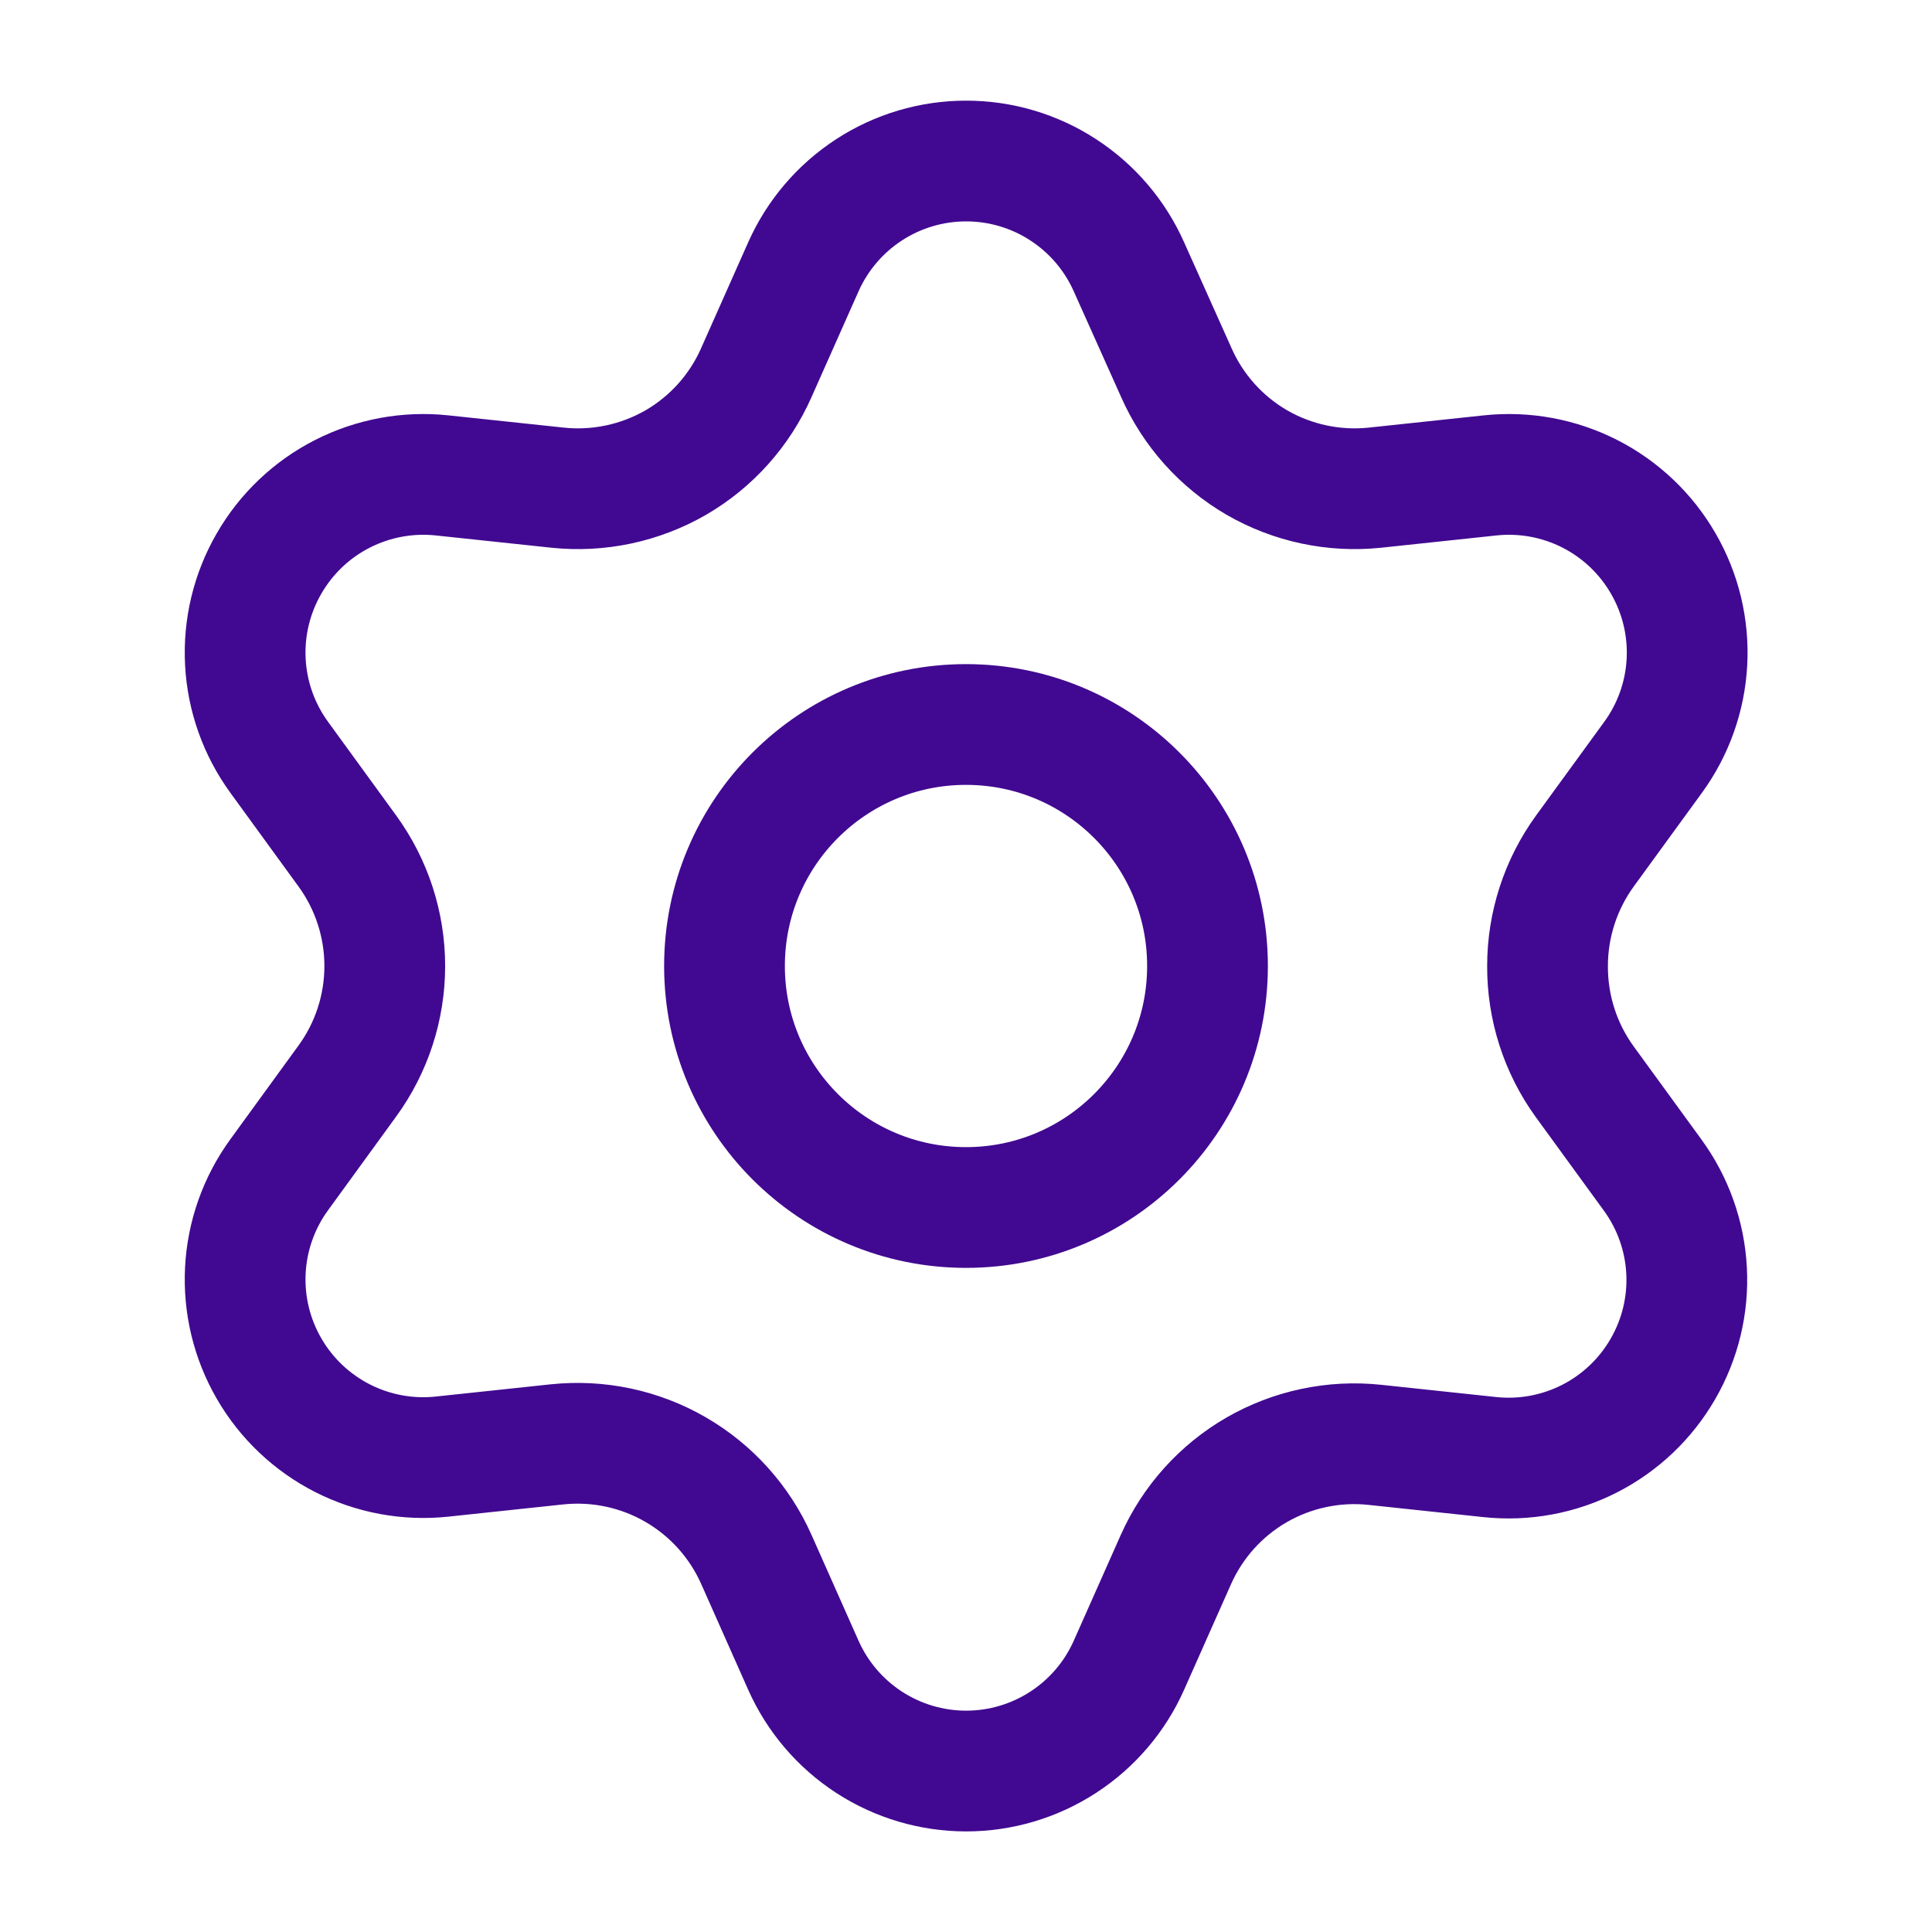
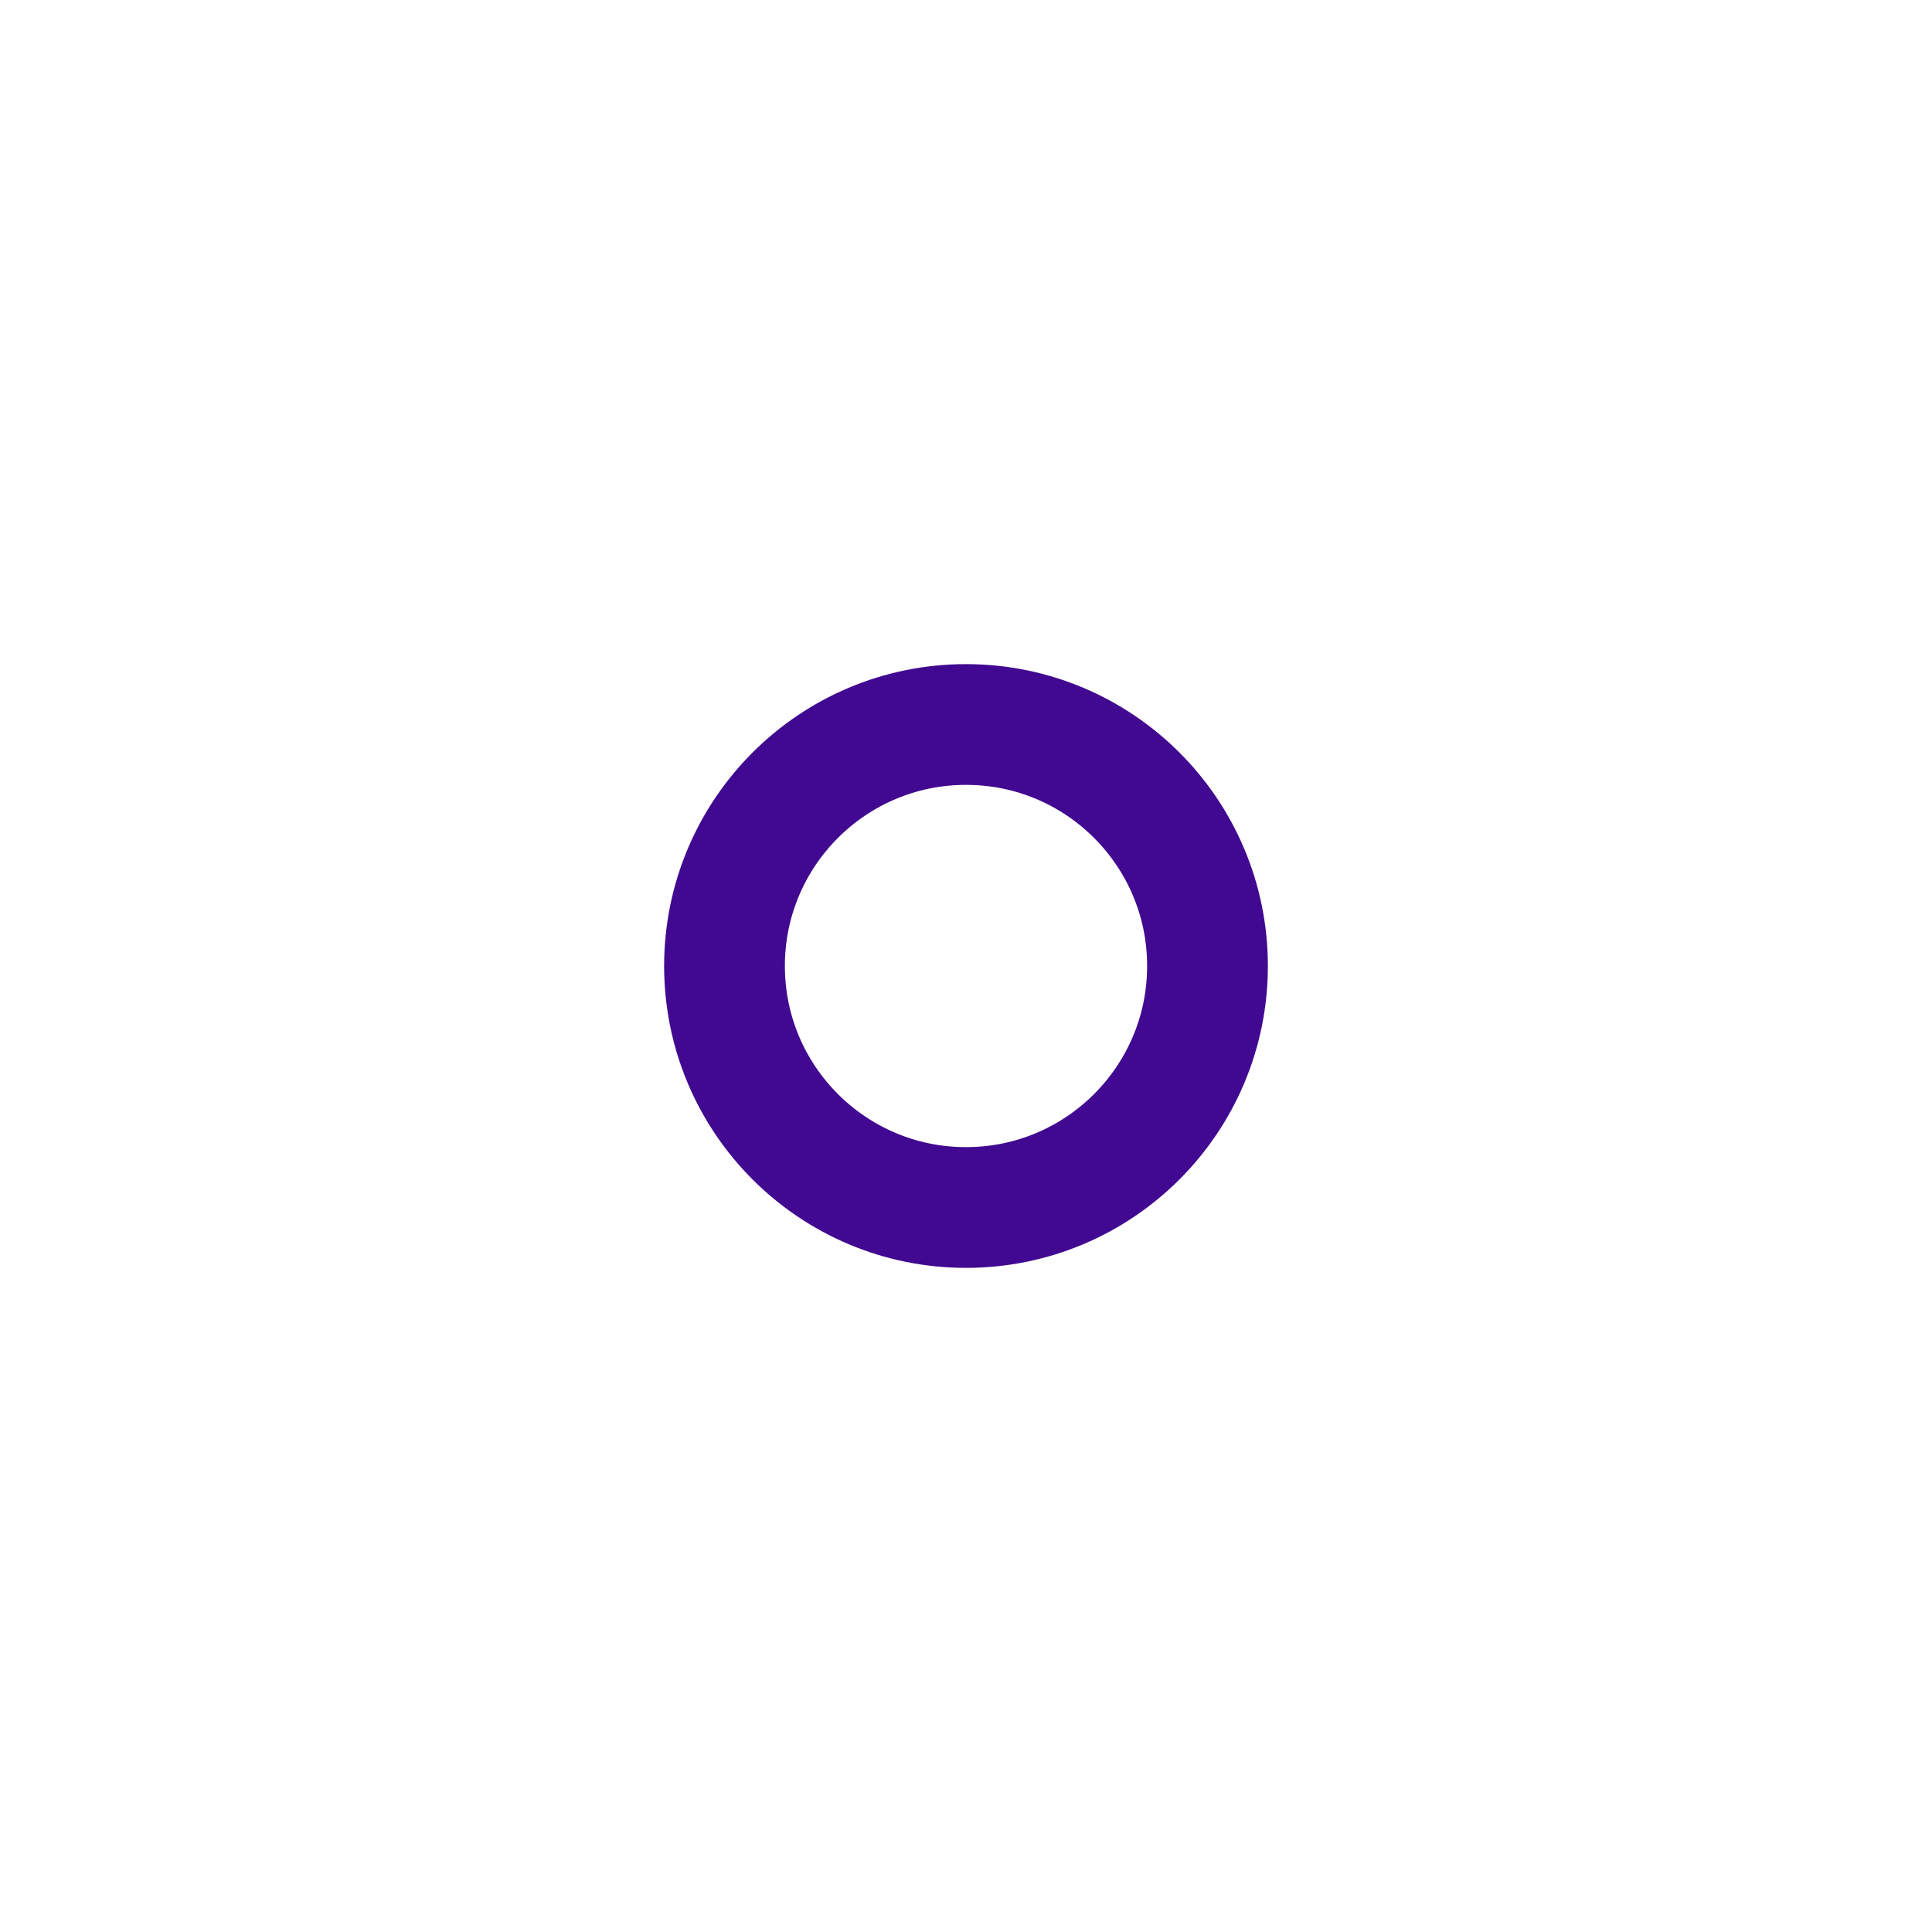
<svg xmlns="http://www.w3.org/2000/svg" width="32" height="32" viewBox="0 0 32 32" fill="none">
-   <path d="M12.527 25.828L13.306 27.581C13.538 28.103 13.916 28.546 14.394 28.857C14.873 29.168 15.432 29.334 16.002 29.334C16.573 29.334 17.132 29.168 17.61 28.857C18.089 28.546 18.467 28.103 18.699 27.581L19.478 25.828C19.755 25.207 20.222 24.688 20.811 24.347C21.404 24.005 22.09 23.859 22.771 23.931L24.678 24.134C25.245 24.194 25.818 24.088 26.327 23.829C26.835 23.57 27.258 23.169 27.543 22.674C27.829 22.18 27.965 21.614 27.935 21.044C27.905 20.474 27.71 19.925 27.374 19.464L26.245 17.913C25.843 17.357 25.629 16.687 25.632 16C25.632 15.316 25.849 14.649 26.251 14.095L27.38 12.544C27.716 12.083 27.911 11.534 27.941 10.964C27.971 10.394 27.835 9.828 27.549 9.334C27.264 8.839 26.841 8.438 26.333 8.179C25.824 7.92 25.251 7.814 24.684 7.874L22.777 8.077C22.096 8.149 21.41 8.003 20.817 7.661C20.227 7.318 19.76 6.797 19.484 6.172L18.699 4.42C18.467 3.898 18.089 3.455 17.61 3.144C17.132 2.832 16.573 2.667 16.002 2.667C15.432 2.667 14.873 2.832 14.394 3.144C13.916 3.455 13.538 3.898 13.306 4.42L12.527 6.172C12.251 6.797 11.784 7.318 11.194 7.661C10.6 8.003 9.914 8.149 9.233 8.077L7.321 7.874C6.753 7.814 6.181 7.92 5.672 8.179C5.163 8.438 4.741 8.839 4.456 9.334C4.17 9.828 4.034 10.394 4.064 10.964C4.094 11.534 4.289 12.083 4.625 12.544L5.753 14.095C6.156 14.649 6.373 15.316 6.373 16C6.373 16.685 6.156 17.352 5.753 17.905L4.625 19.457C4.289 19.918 4.094 20.467 4.064 21.037C4.034 21.607 4.17 22.173 4.456 22.667C4.741 23.161 5.164 23.562 5.672 23.821C6.181 24.08 6.753 24.186 7.321 24.126L9.228 23.923C9.908 23.852 10.595 23.997 11.188 24.34C11.78 24.682 12.249 25.203 12.527 25.828Z" stroke="#410991" stroke-width="2" stroke-linecap="round" stroke-linejoin="round" />
  <path d="M16 20C18.209 20 20 18.209 20 16C20 13.791 18.209 12 16 12C13.791 12 12 13.791 12 16C12 18.209 13.791 20 16 20Z" stroke="#410991" stroke-width="2" stroke-linecap="round" stroke-linejoin="round" />
</svg>